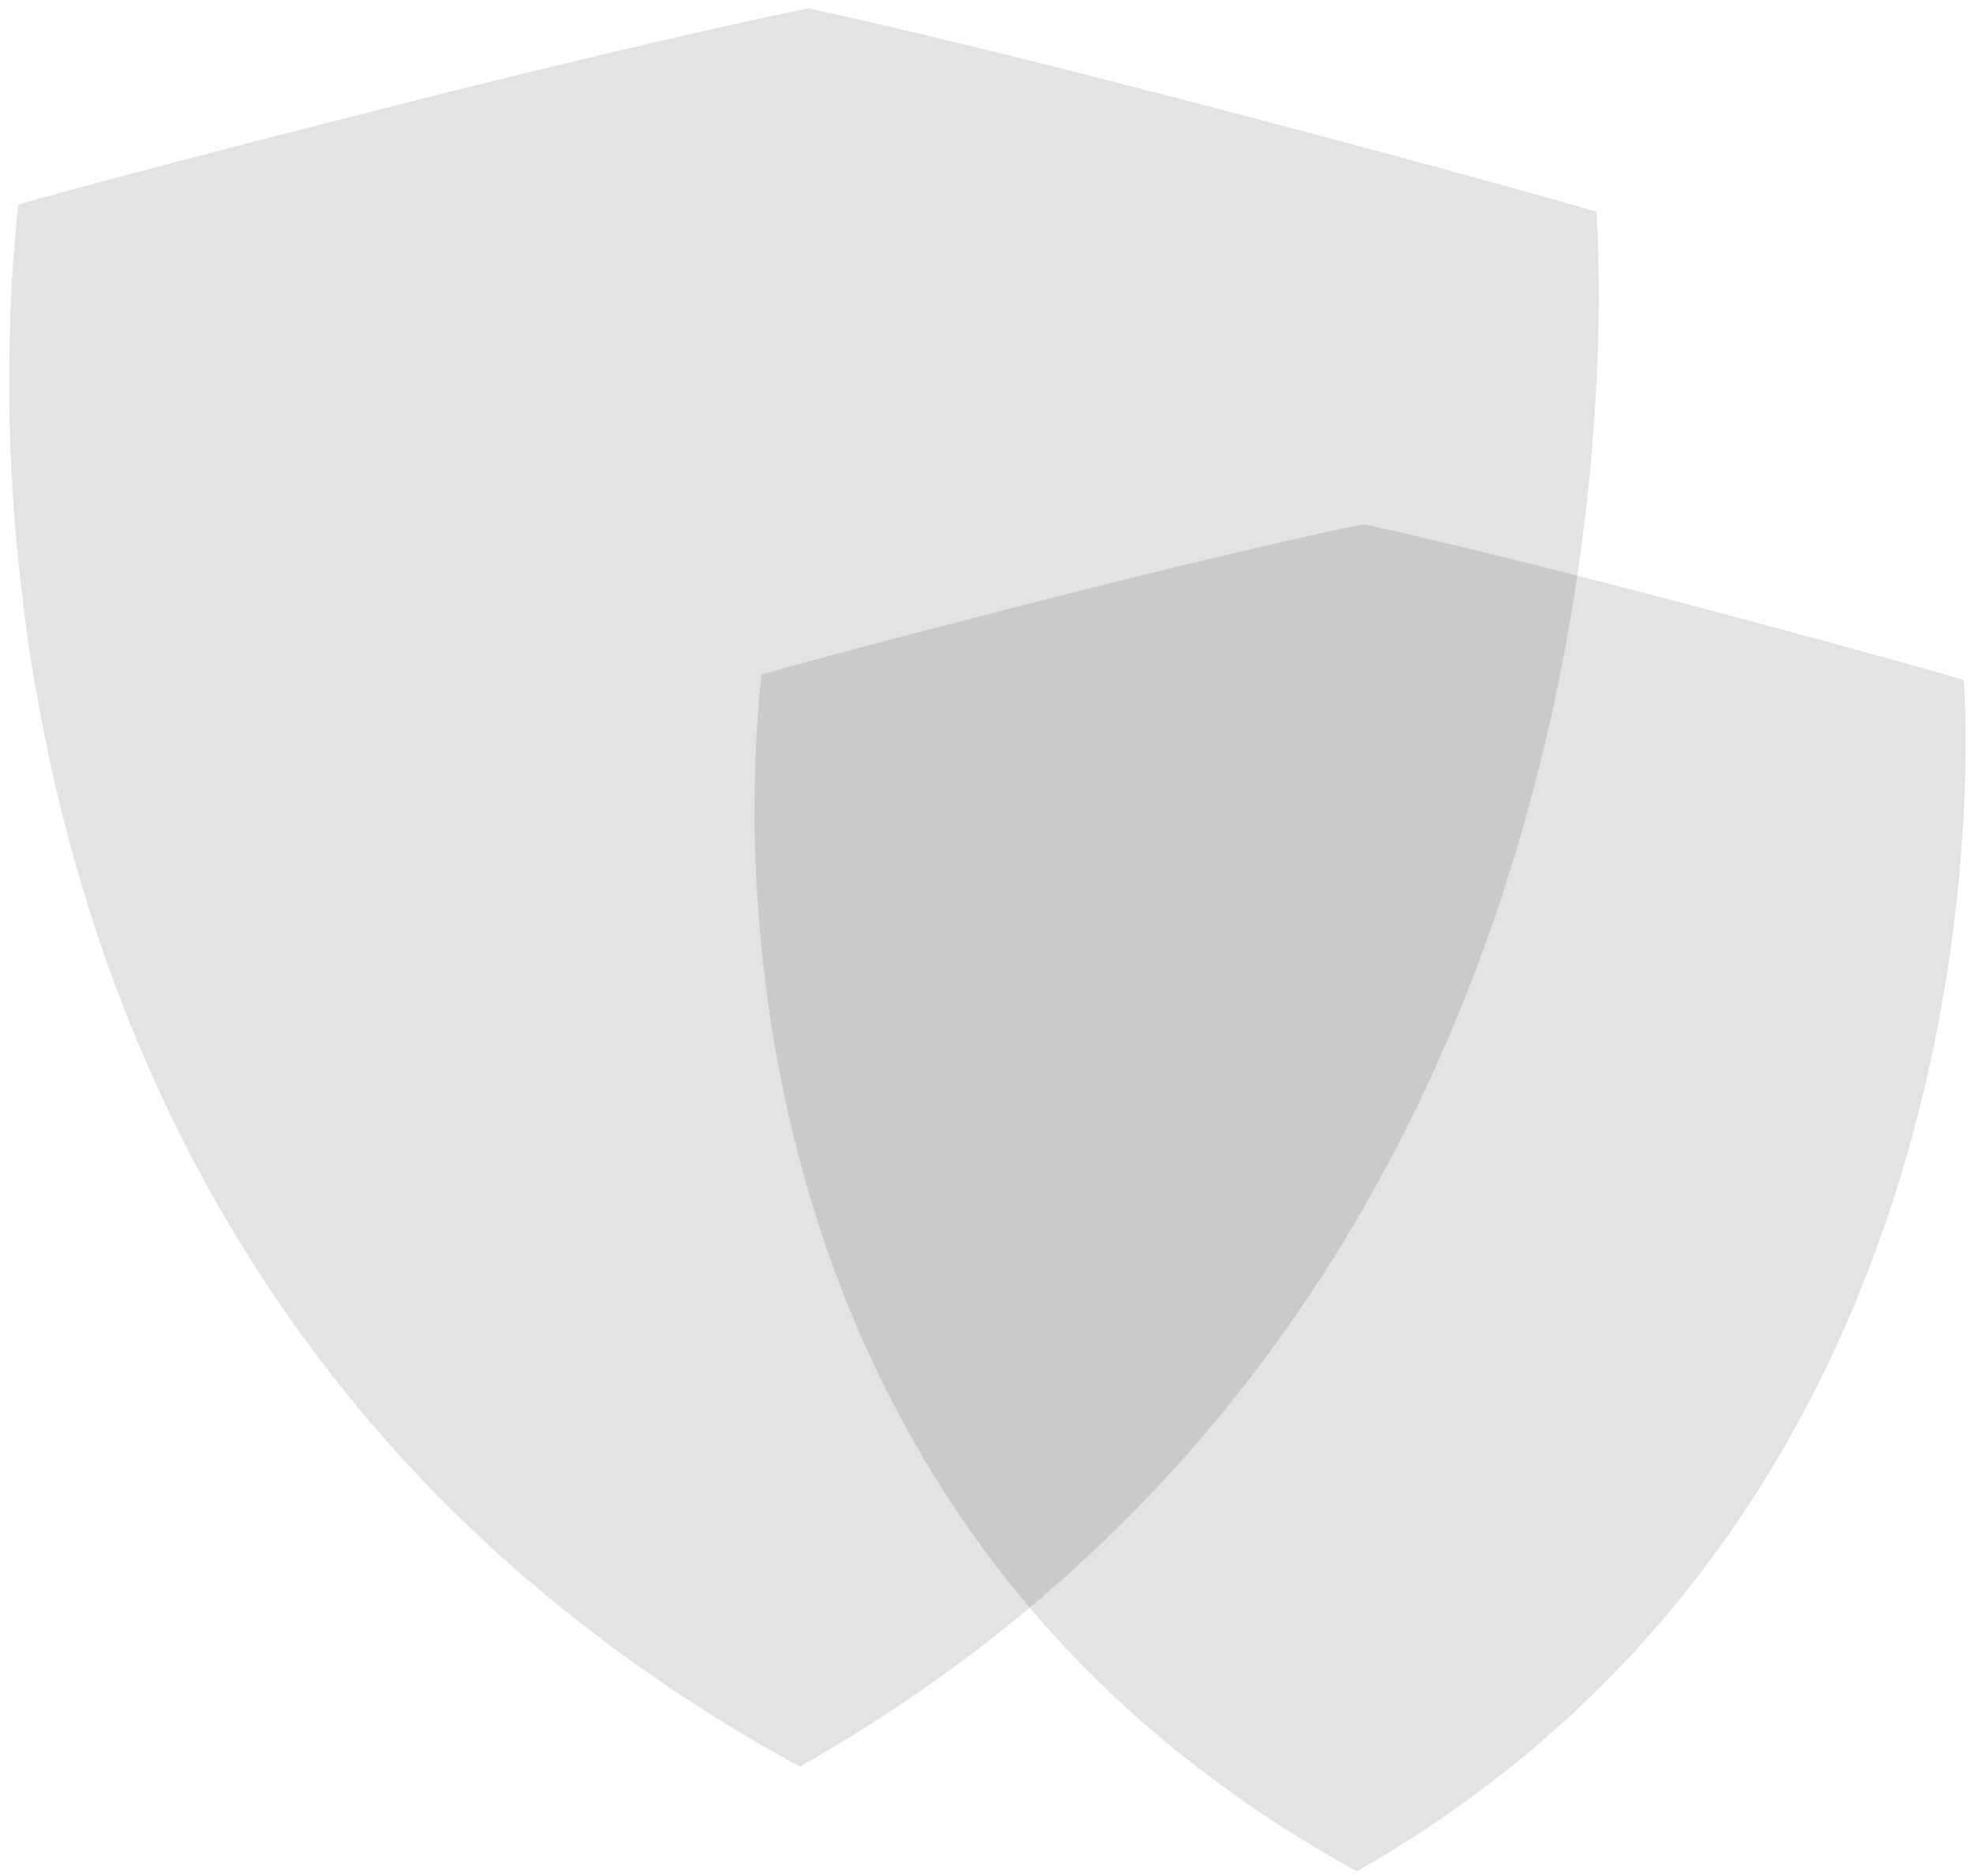
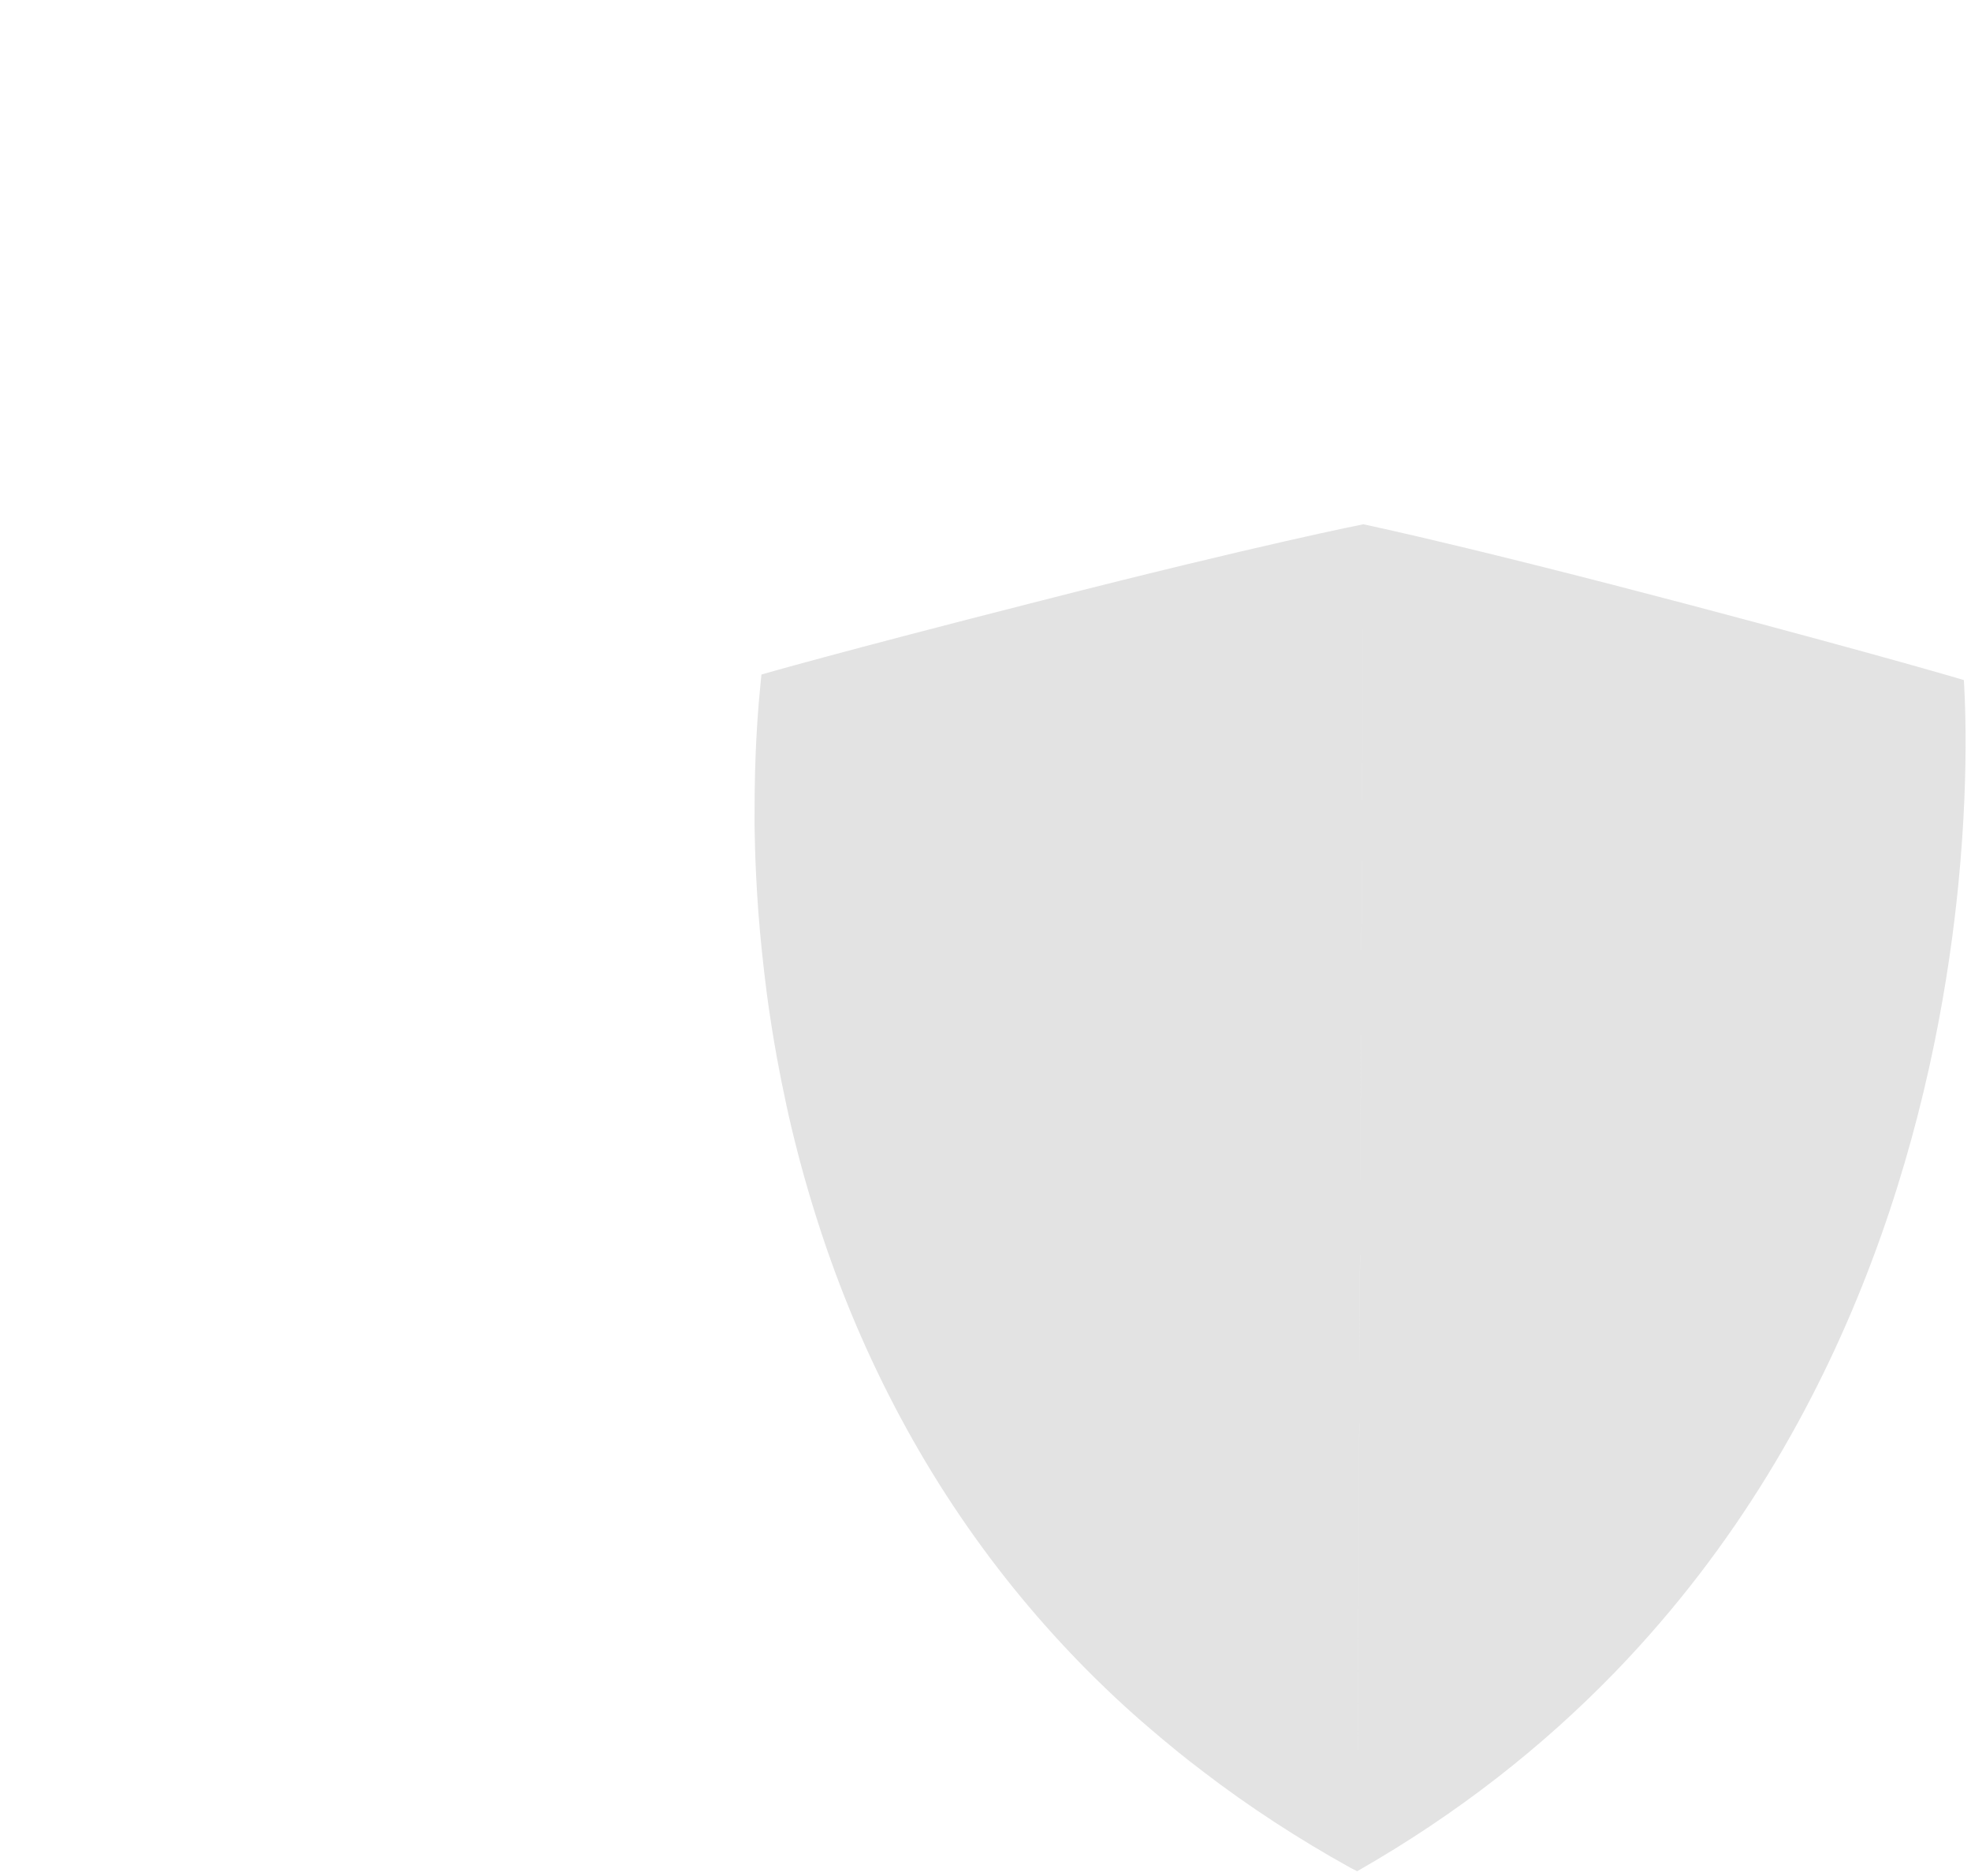
<svg xmlns="http://www.w3.org/2000/svg" width="351" height="334" viewBox="0 0 351 334" fill="none">
-   <path opacity="0.11" d="M143.972 1.504C144.124 1.536 145.366 1.799 147.737 2.325C154.975 3.922 172.7 7.972 202.03 15.509C207.273 16.853 212.886 18.306 218.876 19.876C267.251 32.602 284.256 37.693 284.309 37.709C284.308 37.71 284.309 37.715 284.309 37.722C284.311 37.723 284.313 37.723 284.313 37.723C284.295 37.772 284.626 41.882 284.702 49.139C284.731 51.963 284.724 55.264 284.64 58.987C284.618 59.968 284.59 60.98 284.557 62.02C284.508 63.541 284.447 65.123 284.371 66.763C284.207 70.321 283.973 74.151 283.649 78.222C283.601 78.826 283.552 79.436 283.5 80.052C279.554 126.66 263.828 203.129 206.317 264.53C205.259 265.66 204.187 266.785 203.101 267.905C202.651 268.368 202.199 268.83 201.745 269.291C185.397 285.884 165.859 301.262 142.513 314.501L142.513 314.484C142.509 314.486 142.506 314.488 142.503 314.49L142.503 314.495C142.506 314.496 142.509 314.499 142.513 314.501L142.503 314.496L142.503 314.501L142.492 314.495C142.489 314.496 142.487 314.499 142.484 314.5C142.417 314.464 142.349 314.426 142.282 314.389L141.003 313.745C128.79 307.025 117.123 299.432 106.82 291.596C104.558 289.885 102.342 288.154 100.172 286.405C102.271 288.175 104.415 289.934 106.601 291.682C104.227 289.8 101.907 287.897 99.638 285.974C97.866 284.539 96.123 283.094 94.412 281.633C92.398 279.939 90.439 278.23 88.536 276.506C85.208 273.488 82.003 270.428 78.92 267.326L77.631 266.018C55.864 243.77 38.155 217.531 25.072 186.866C23.446 183.025 21.921 179.196 20.5 175.379C19.793 173.473 19.11 171.573 18.451 169.679C17.14 165.886 15.919 162.118 14.787 158.374C13.655 154.63 12.614 150.926 11.664 147.262C10.714 143.63 9.847 140.004 9.063 136.386C8.279 132.768 7.564 129.221 6.92 125.747C5.962 120.536 5.161 115.443 4.5 110.517C3.657 103.947 2.982 97.618 2.536 91.71C2.316 88.733 2.137 85.851 2 83.064C1.795 78.873 1.682 74.903 1.631 71.172L1.664 64.088C1.698 60.686 1.784 57.563 1.902 54.717C1.95 53.543 2.002 52.418 2.058 51.345C2.131 49.83 2.222 48.407 2.31 47.112C2.409 45.637 2.513 44.283 2.612 43.1C2.639 42.8 2.666 42.51 2.692 42.23C2.749 41.575 2.806 40.973 2.858 40.425C2.872 40.273 2.886 40.126 2.9 39.982C3.11 37.778 3.233 36.571 3.233 36.502L3.244 36.499C3.246 36.451 3.247 36.422 3.243 36.413C3.318 36.391 20.374 31.458 68.839 19.191C120.256 6.118 143.944 1.504 143.944 1.504C143.945 1.504 143.949 1.505 143.957 1.507C143.967 1.505 143.972 1.504 143.972 1.504L143.971 1.509L143.972 1.51L143.972 1.504ZM142.988 210.469L142.633 286.53C142.637 286.528 142.64 286.525 142.643 286.523L142.998 210.469C142.995 210.47 142.991 210.469 142.988 210.469ZM143.171 171.314L143.055 196.045C143.059 196.045 143.062 196.044 143.065 196.044L143.18 171.308C143.177 171.31 143.174 171.312 143.171 171.314ZM143.409 120.101L143.251 154.034C143.254 154.032 143.258 154.03 143.261 154.028L143.419 120.097C143.416 120.099 143.413 120.1 143.409 120.101ZM143.597 79.789L143.501 100.469C143.504 100.468 143.507 100.468 143.511 100.468L143.607 79.788C143.604 79.788 143.601 79.789 143.597 79.789ZM143.663 65.651C143.666 65.65 143.67 65.65 143.673 65.65L143.858 25.948C143.855 25.947 143.852 25.947 143.848 25.946L143.663 65.651Z" fill="black" />
  <path opacity="0.11" d="M242.81 93.346C242.929 93.371 243.913 93.581 245.797 94.002C246.013 94.05 246.241 94.1 246.48 94.153C246.519 94.162 246.559 94.171 246.598 94.179C252.643 95.533 265.983 98.63 287.356 104.157C291.26 105.163 295.432 106.249 299.875 107.42C336.787 117.185 349.725 121.082 349.725 121.082C349.725 121.083 349.725 121.087 349.725 121.093C349.727 121.094 349.728 121.094 349.728 121.094C349.718 121.122 349.86 122.932 349.955 126.221C350.097 131.097 350.133 139.215 349.41 149.592C349.238 152.061 349.022 154.659 348.755 157.371C348.667 158.266 348.575 159.173 348.475 160.093C344.563 196.211 331.464 250.87 290.003 295.192C289.518 295.71 289.029 296.225 288.536 296.74C288.159 297.135 287.781 297.529 287.4 297.922C274.828 310.863 259.756 322.856 241.692 333.158L241.692 333.145C241.69 333.147 241.687 333.148 241.684 333.149L241.684 333.158L241.677 333.154C241.675 333.155 241.673 333.157 241.671 333.158C241.621 333.131 241.571 333.102 241.521 333.074L240.542 332.579C231.237 327.431 222.349 321.613 214.5 315.609C212.782 314.302 211.098 312.98 209.449 311.644C211.045 312.996 212.672 314.34 214.333 315.675C212.518 314.229 210.745 312.766 209.012 311.289C207.667 310.194 206.345 309.09 205.047 307.976C203.513 306.678 202.021 305.369 200.572 304.049C198.036 301.736 195.594 299.392 193.245 297.015L192.263 296.012C175.681 278.966 162.19 258.864 152.223 235.369C150.984 232.426 149.823 229.493 148.74 226.568C148.201 225.108 147.681 223.652 147.179 222.202C146.181 219.295 145.251 216.407 144.389 213.539C143.526 210.671 142.733 207.833 142.009 205.025C141.286 202.242 140.625 199.465 140.028 196.693C139.43 193.921 138.886 191.204 138.395 188.542C137.665 184.549 137.055 180.647 136.552 176.872C135.909 171.839 135.396 166.989 135.056 162.463C134.888 160.182 134.752 157.974 134.648 155.839C134.491 152.628 134.406 149.586 134.367 146.728L134.392 141.3C134.418 138.699 134.484 136.31 134.573 134.133C134.609 133.236 134.649 132.376 134.692 131.555C134.747 130.388 134.817 129.291 134.885 128.294C134.96 127.163 135.04 126.125 135.115 125.219C135.135 124.999 135.154 124.785 135.173 124.578C135.219 124.051 135.264 123.568 135.306 123.13C135.316 123.027 135.325 122.927 135.334 122.83C135.494 121.141 135.588 120.216 135.588 120.164L135.593 120.162C135.595 120.125 135.598 120.103 135.596 120.096C135.596 120.096 148.566 116.319 185.57 106.899C224.742 96.882 242.789 93.346 242.789 93.346C242.79 93.346 242.793 93.347 242.8 93.348C242.807 93.347 242.81 93.346 242.81 93.346L242.809 93.35L242.81 93.35L242.81 93.346ZM242.056 253.451L241.784 311.726C241.787 311.724 241.79 311.723 241.792 311.721L242.064 253.451C242.061 253.451 242.059 253.451 242.056 253.451ZM242.196 223.449L242.108 242.399C242.11 242.399 242.113 242.399 242.115 242.399L242.204 223.444C242.201 223.446 242.199 223.448 242.196 223.449ZM242.379 184.213L242.258 210.213C242.26 210.211 242.263 210.209 242.265 210.207L242.387 184.21C242.384 184.211 242.382 184.212 242.379 184.213ZM242.523 153.327L242.449 169.172C242.452 169.171 242.454 169.171 242.457 169.171L242.531 153.327C242.528 153.327 242.525 153.327 242.523 153.327ZM242.573 142.494C242.576 142.494 242.579 142.493 242.581 142.493L242.723 112.075C242.72 112.074 242.718 112.074 242.715 112.074L242.573 142.494Z" fill="black" />
</svg>